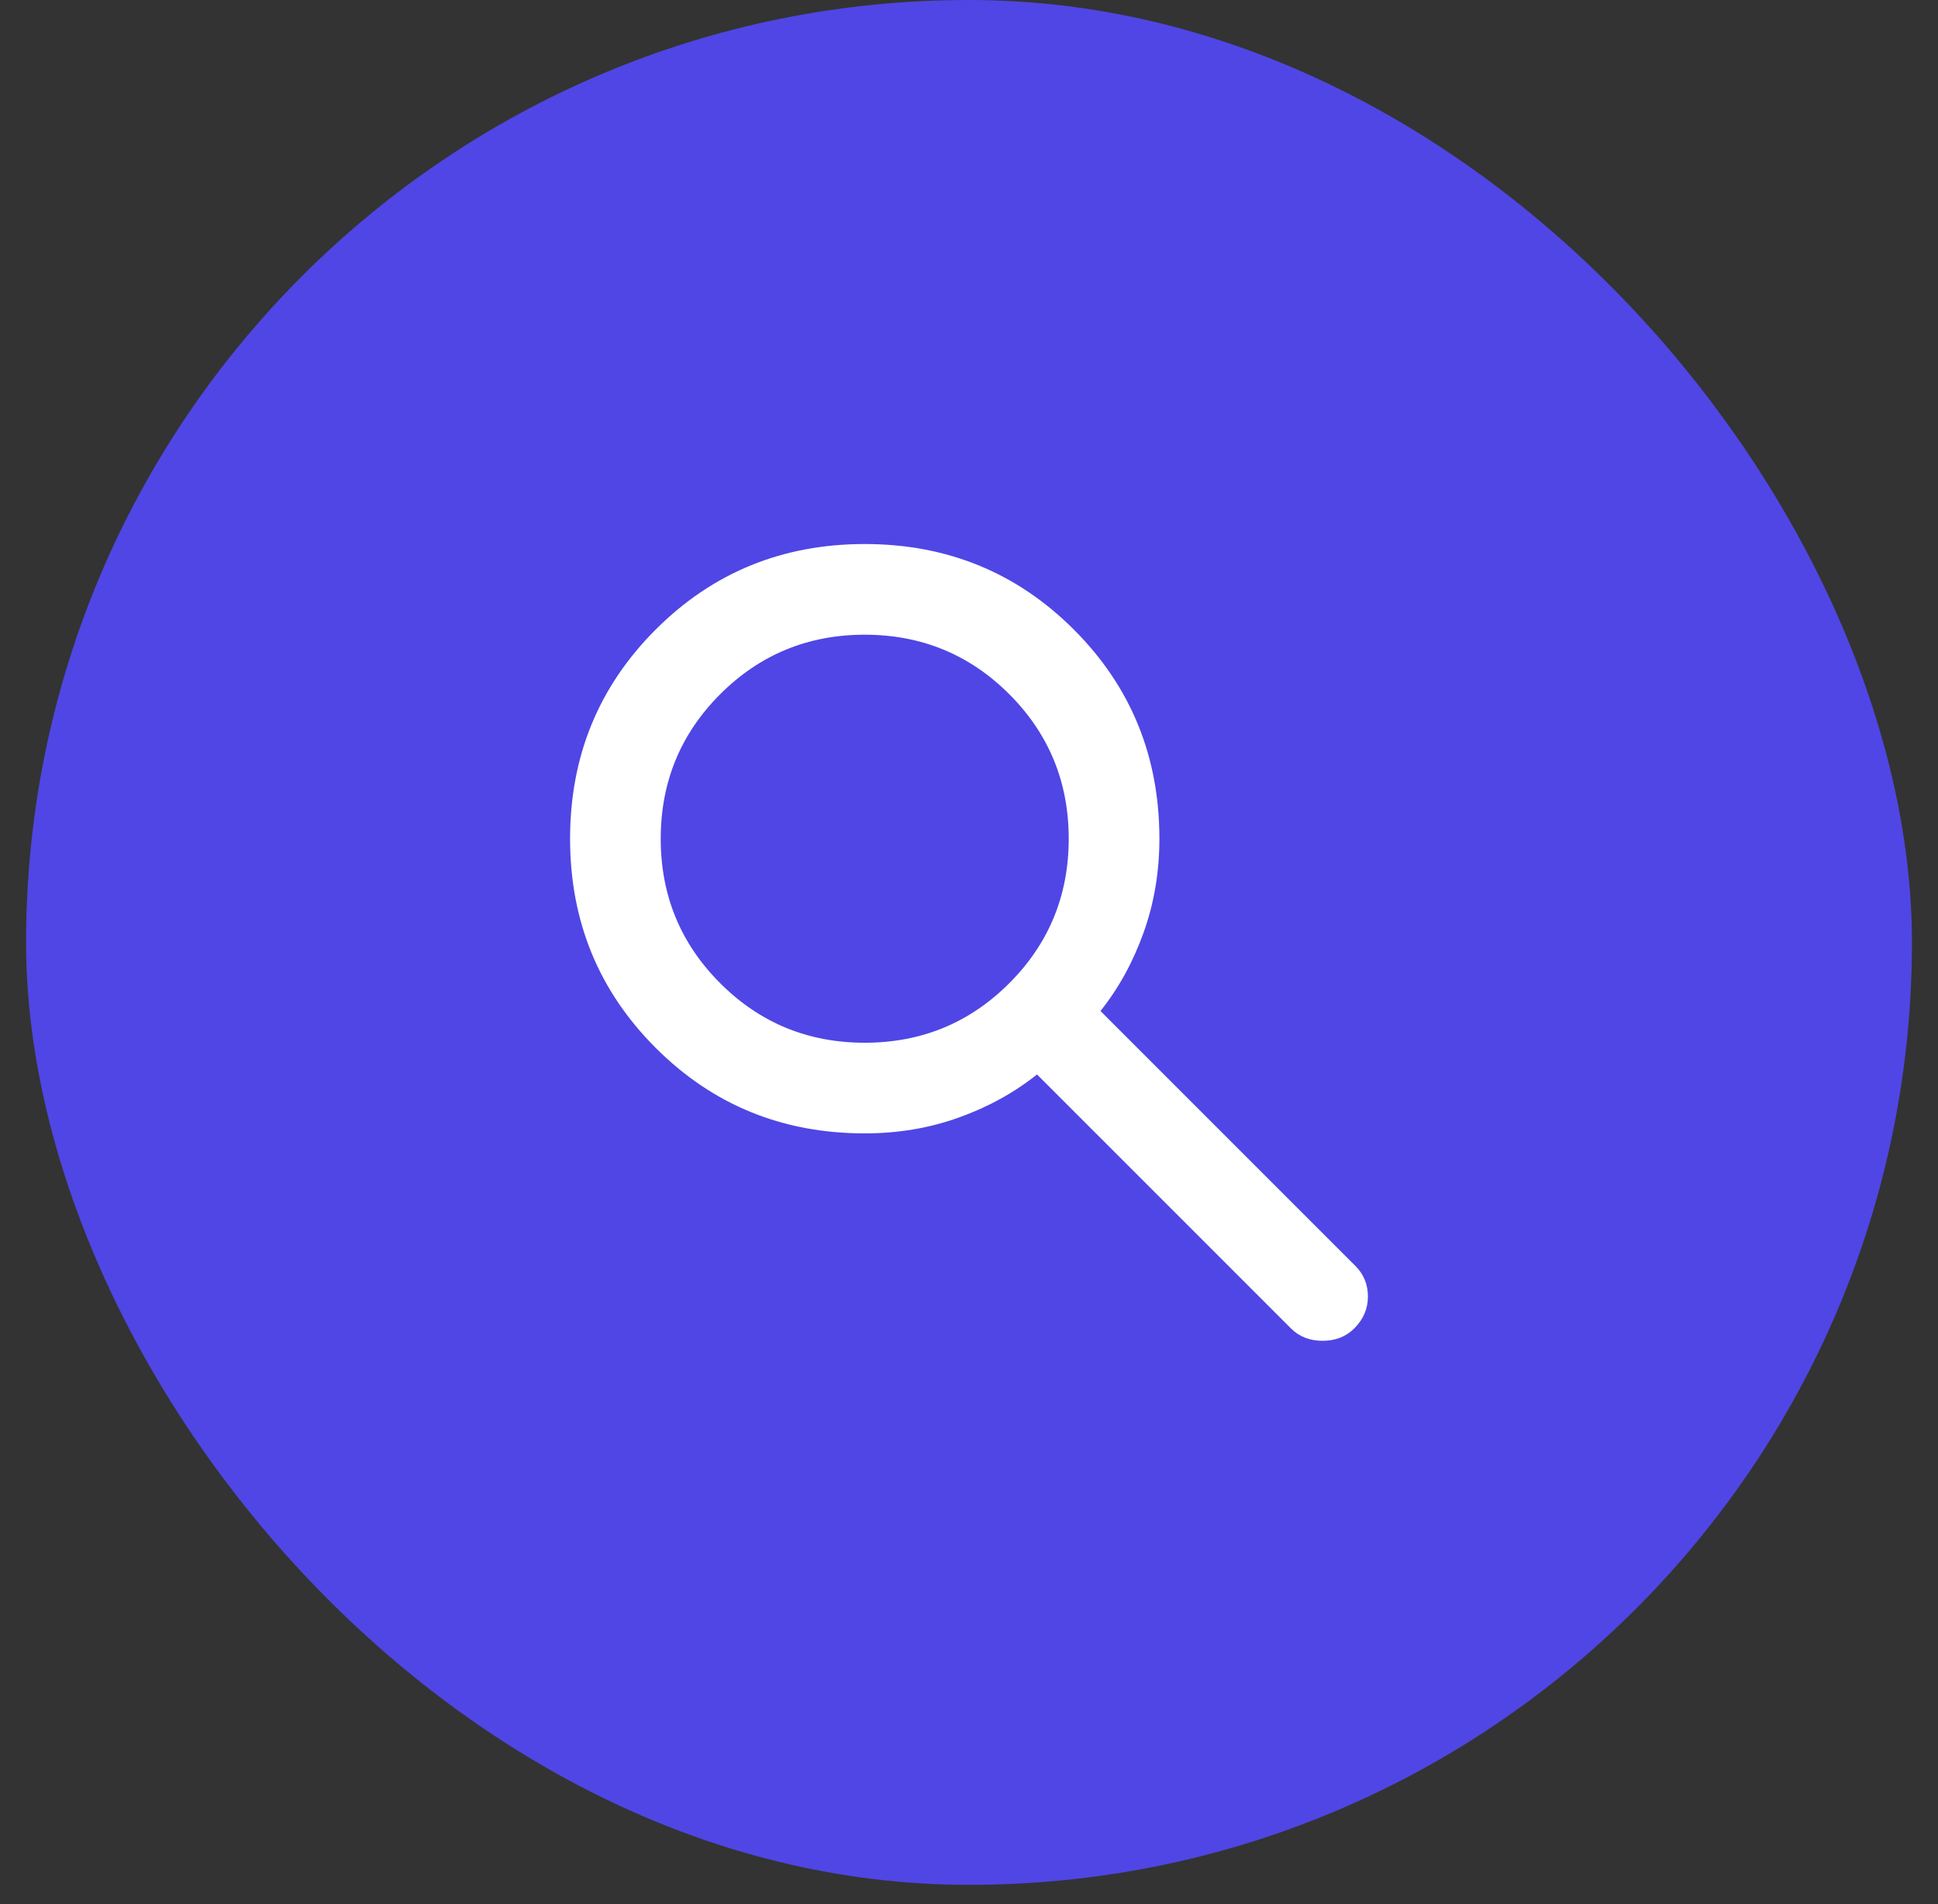
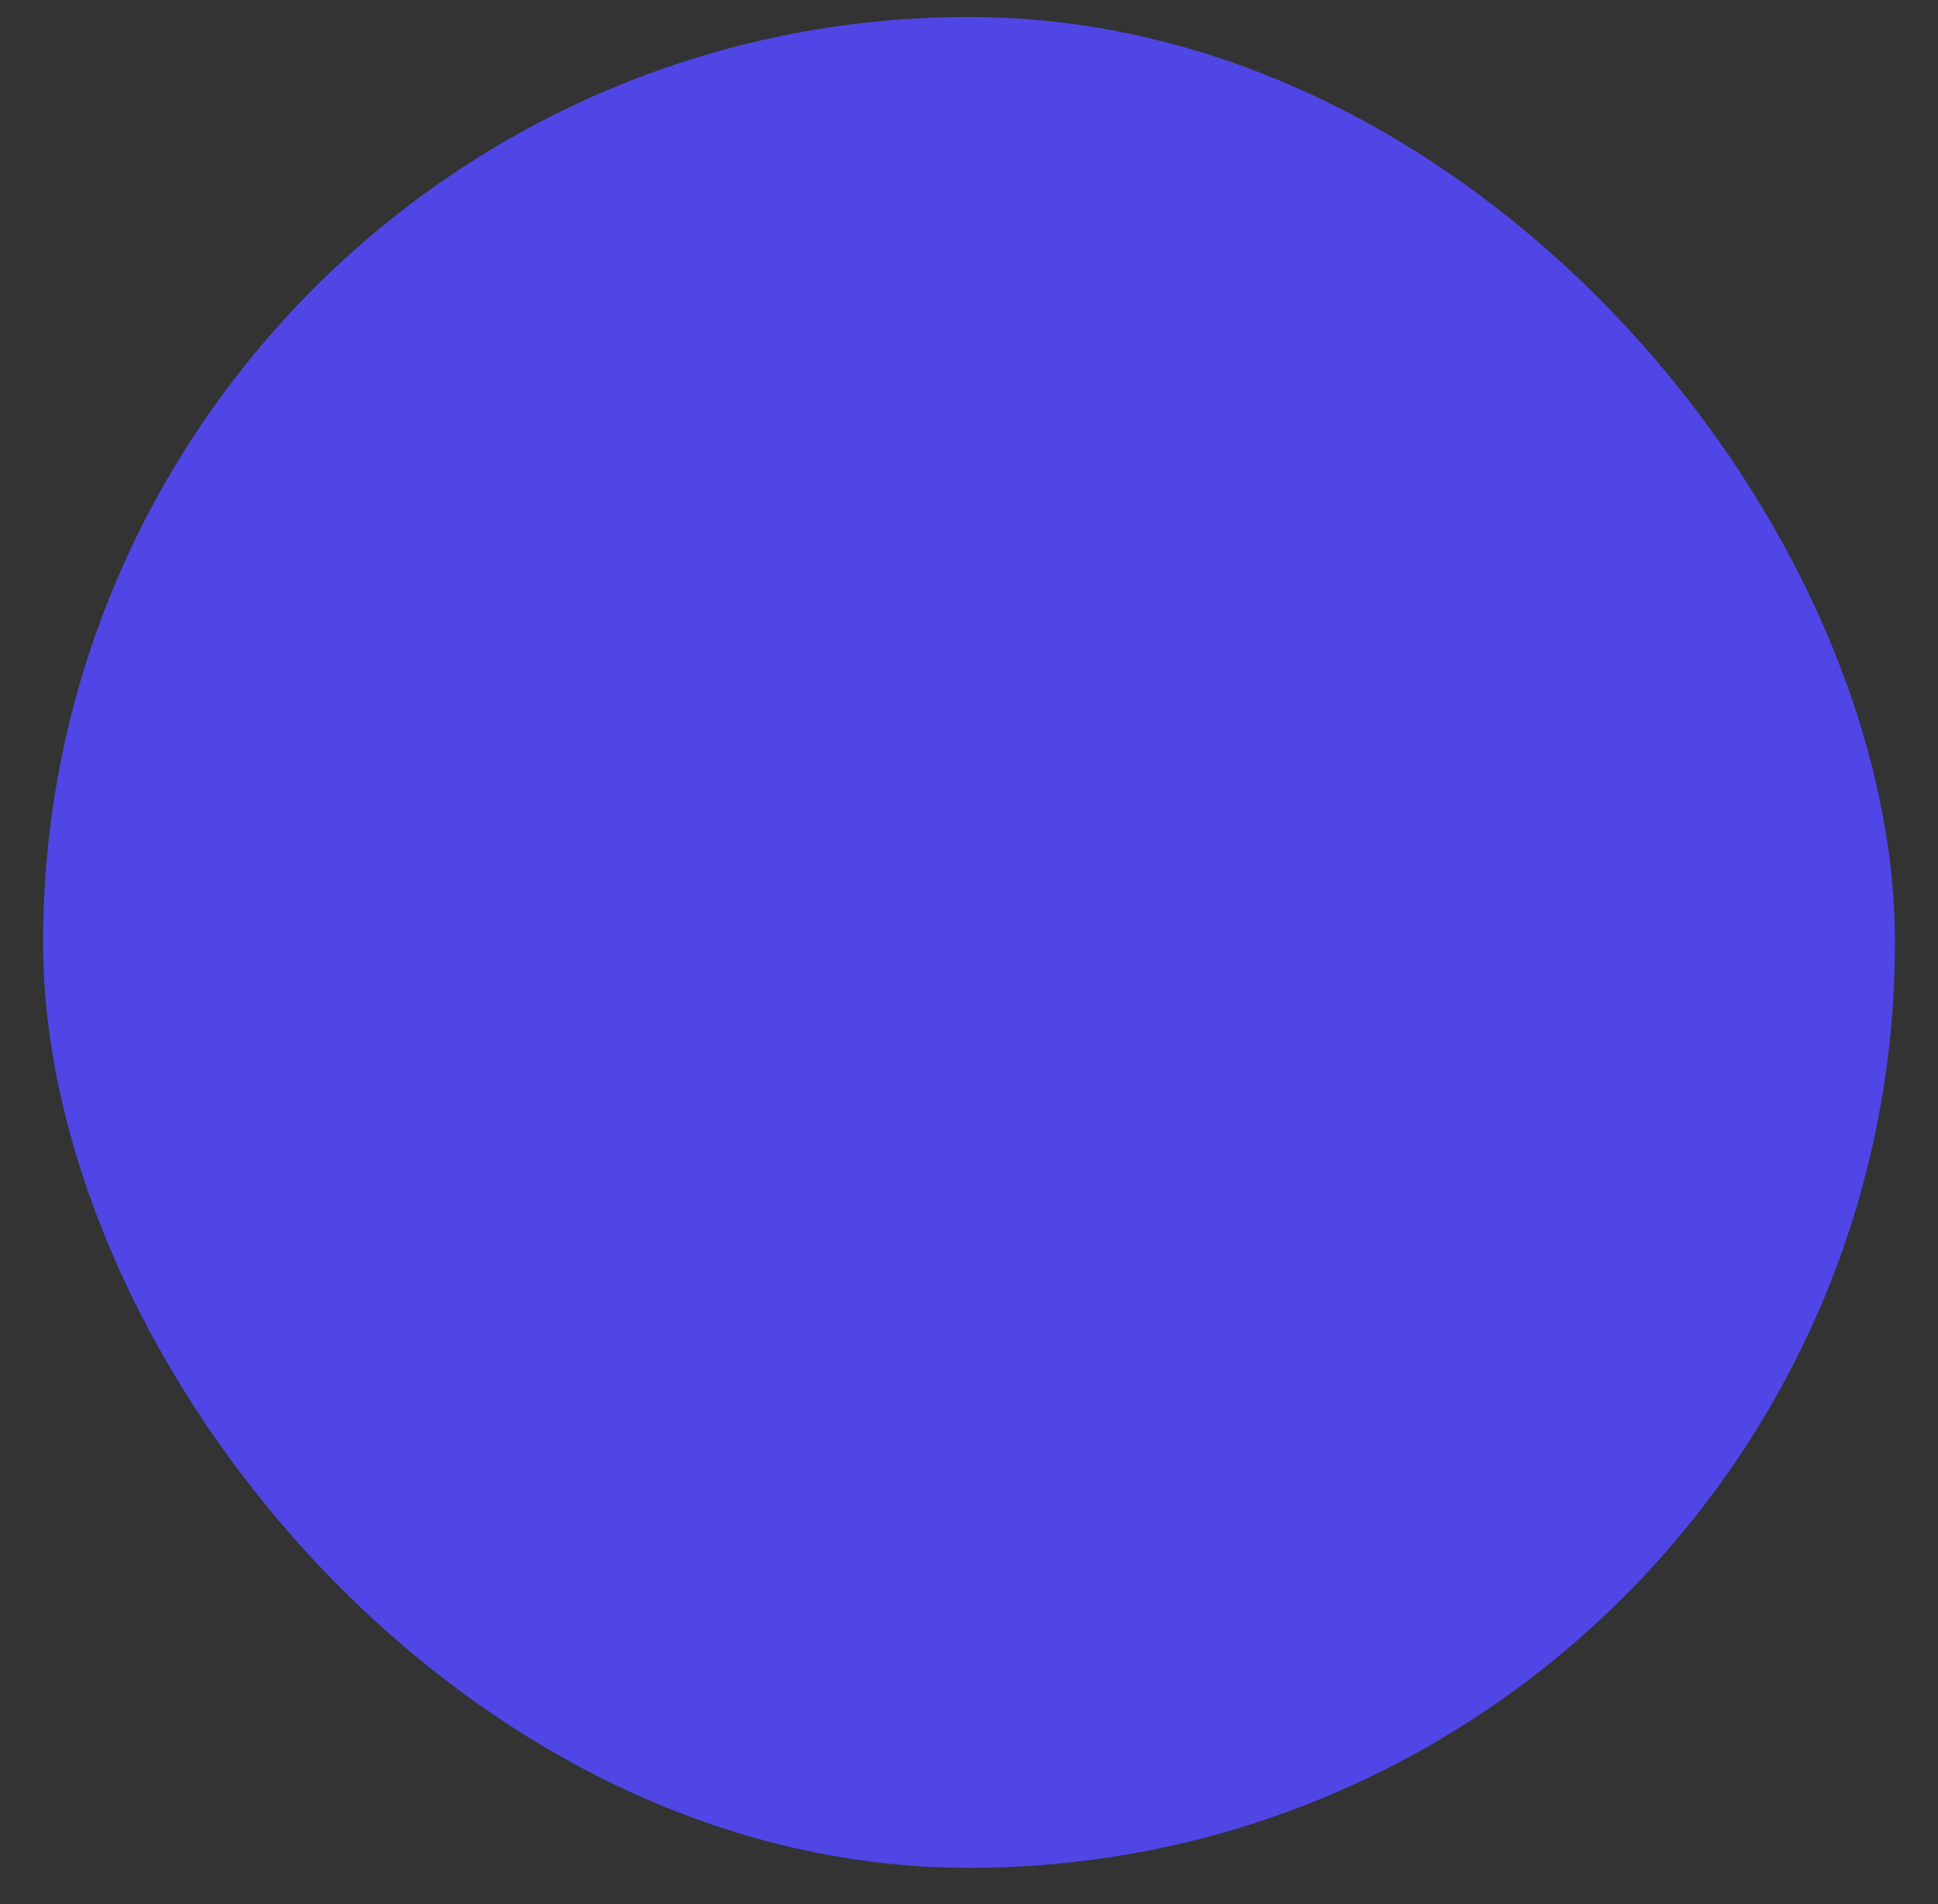
<svg xmlns="http://www.w3.org/2000/svg" width="57" height="56" viewBox="0 0 57 56" fill="none">
  <rect x="0" y="0" width="57" height="56" fill="#333333" stroke="none" />
  <rect x="1.267" y="0.5" width="54.467" height="54.433" rx="27.217" fill="#4F46E5" />
-   <path d="M37.967 39.067L30.5 31.6C29.833 32.133 29.067 32.556 28.2 32.867C27.333 33.178 26.411 33.333 25.433 33.333C23.011 33.333 20.961 32.495 19.284 30.817C17.606 29.139 16.767 27.089 16.767 24.667C16.767 22.244 17.606 20.194 19.284 18.516C20.961 16.839 23.011 16 25.433 16C27.855 16 29.906 16.839 31.584 18.516C33.261 20.194 34.1 22.244 34.1 24.667C34.1 25.644 33.944 26.567 33.633 27.433C33.322 28.3 32.9 29.067 32.367 29.733L39.867 37.233C40.111 37.478 40.233 37.778 40.233 38.133C40.233 38.489 40.1 38.8 39.833 39.067C39.589 39.311 39.278 39.433 38.9 39.433C38.522 39.433 38.211 39.311 37.967 39.067ZM25.433 30.667C27.1 30.667 28.517 30.084 29.684 28.917C30.85 27.75 31.433 26.333 31.433 24.667C31.433 23 30.85 21.583 29.684 20.416C28.517 19.25 27.1 18.667 25.433 18.667C23.767 18.667 22.35 19.25 21.183 20.416C20.016 21.583 19.433 23 19.433 24.667C19.433 26.333 20.016 27.75 21.183 28.917C22.35 30.084 23.767 30.667 25.433 30.667Z" fill="white" />
-   <rect x="1.267" y="0.5" width="54.467" height="54.433" rx="27.217" stroke="#4F46E5" />
</svg>